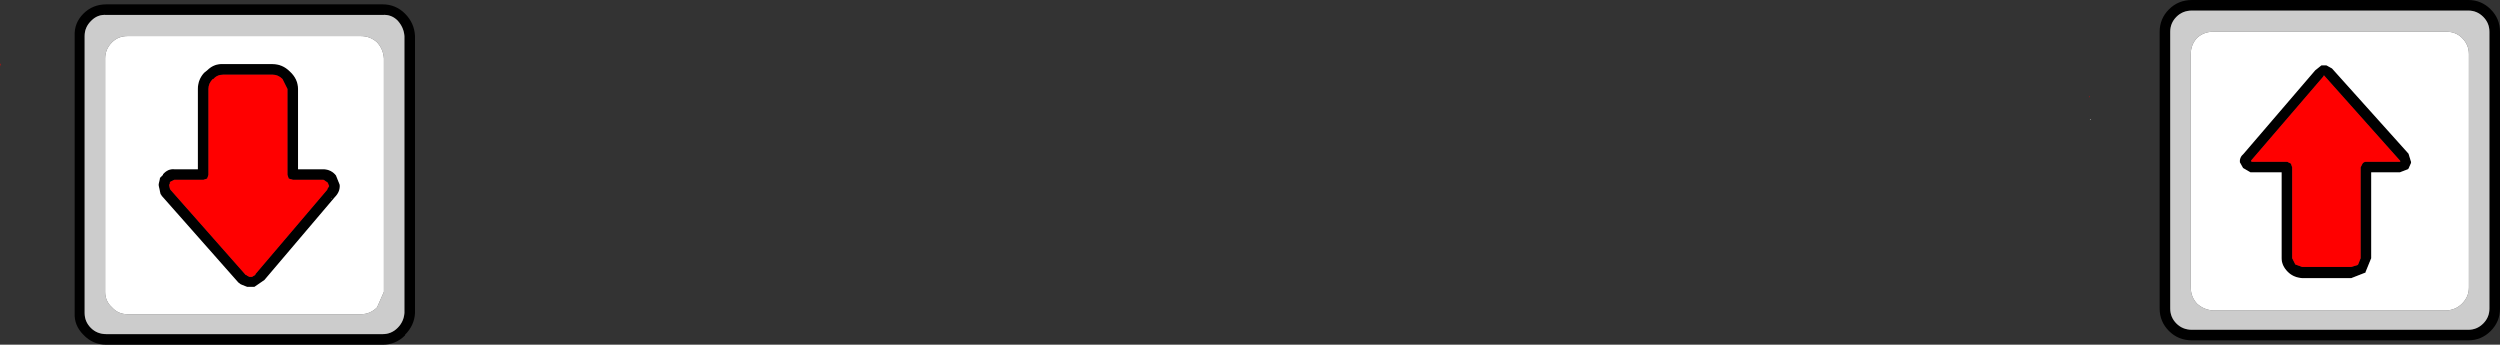
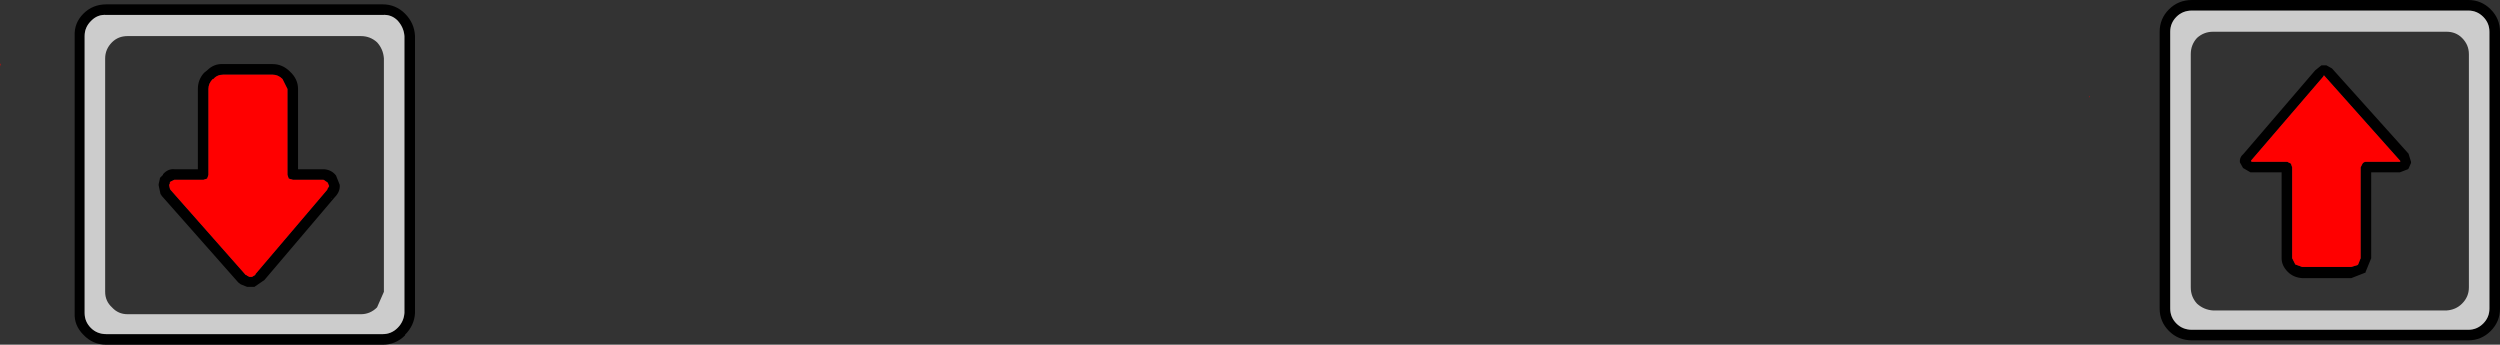
<svg xmlns="http://www.w3.org/2000/svg" height="27.7px" width="200.9px">
  <rect width="100%" height="100%" fill="#333333" stroke="none" />
  <g transform="matrix(1.0, 0.0, 0.0, 1.0, -208.15, -293.7)">
    <path d="M406.5 293.7 Q407.55 293.7 408.3 294.45 409.05 295.2 409.05 296.25 L409.05 318.5 Q409.05 319.55 408.3 320.3 407.55 321.05 406.5 321.05 L384.3 321.05 Q383.2 321.05 382.45 320.3 381.7 319.55 381.7 318.5 L381.7 296.25 Q381.7 295.2 382.45 294.45 383.2 293.7 384.3 293.7 L406.5 293.7 M407.7 295.05 Q407.2 294.55 406.5 294.55 L384.3 294.55 Q383.55 294.55 383.05 295.05 382.55 295.55 382.55 296.25 L382.55 318.5 Q382.55 319.2 383.05 319.7 383.55 320.2 384.3 320.2 L406.5 320.2 Q407.2 320.2 407.7 319.7 408.2 319.2 408.2 318.5 L408.2 296.25 Q408.2 295.55 407.7 295.05 M395.1 298.95 L395.55 299.2 401.7 306.05 401.9 306.7 401.9 306.8 401.7 307.25 401.65 307.3 401.0 307.55 398.7 307.55 398.7 314.45 398.25 315.55 398.25 315.6 397.1 316.05 393.15 316.05 Q392.45 316.0 392.0 315.55 391.5 315.05 391.5 314.45 L391.5 307.55 389.0 307.55 388.4 307.2 388.15 306.75 Q388.1 306.35 388.45 306.05 L394.2 299.35 394.7 298.95 395.1 298.95 M397.85 307.15 L398.0 306.85 Q398.1 306.7 398.3 306.7 L401.0 306.7 401.05 306.65 394.9 299.75 394.85 299.85 389.05 306.6 389.05 306.65 389.1 306.7 391.95 306.7 392.25 306.85 392.35 307.15 392.35 314.45 392.6 314.95 393.15 315.15 397.1 315.15 397.6 315.0 397.65 314.95 397.85 314.45 397.85 307.15 M215.45 295.4 Q214.95 295.9 214.95 296.6 L214.95 318.85 Q214.95 319.55 215.45 320.05 215.95 320.55 216.7 320.55 L238.9 320.55 Q239.6 320.55 240.1 320.05 240.6 319.55 240.65 318.85 L240.65 296.6 Q240.6 295.9 240.1 295.35 239.6 294.85 238.9 294.9 L216.7 294.9 Q216.0 294.85 215.5 295.35 L215.45 295.4 M214.85 294.8 Q215.6 294.05 216.7 294.05 L238.9 294.05 Q239.95 294.05 240.7 294.8 241.45 295.55 241.5 296.6 L241.5 318.85 Q241.45 319.85 240.7 320.6 L240.7 320.65 Q239.95 321.4 238.9 321.4 L216.7 321.4 Q215.6 321.4 214.85 320.6 214.1 319.85 214.15 318.85 L214.15 296.6 Q214.1 295.55 214.85 294.8 M234.6 308.65 L234.55 308.55 234.5 308.4 234.45 308.35 234.15 308.15 231.7 308.15 231.35 308.05 231.25 307.75 231.25 300.85 230.85 300.05 Q230.5 299.7 230.05 299.7 L226.1 299.7 Q225.6 299.7 225.3 300.05 L225.25 300.05 Q224.9 300.4 224.9 300.85 L224.9 307.75 224.8 308.05 224.5 308.15 222.15 308.15 221.85 308.3 221.8 308.35 221.8 308.45 221.75 308.55 221.75 308.6 221.8 308.85 221.85 308.95 227.9 315.8 227.95 315.8 228.0 315.85 228.2 315.95 228.4 315.95 228.65 315.8 228.7 315.7 234.4 309.0 234.45 308.95 234.45 308.9 234.6 308.65 M234.2 307.3 Q234.8 307.35 235.15 307.8 L235.45 308.55 Q235.5 309.1 235.05 309.55 L229.4 316.2 228.6 316.75 228.0 316.75 227.5 316.55 227.3 316.4 221.2 309.5 221.15 309.45 221.1 309.35 221.05 309.3 220.9 308.6 220.9 308.5 221.0 308.05 221.0 308.0 221.25 307.75 221.25 307.7 Q221.65 307.25 222.15 307.3 L224.05 307.3 224.05 300.85 Q224.05 300.1 224.55 299.55 L224.8 299.35 Q225.35 298.8 226.1 298.85 L230.05 298.85 Q230.85 298.85 231.45 299.45 232.1 300.05 232.1 300.85 L232.1 307.3 234.2 307.3 M234.75 309.7 L234.8 309.65 234.75 309.65 234.75 309.7" fill="#000000" fill-rule="evenodd" stroke="none" />
    <path d="M407.7 295.05 Q408.2 295.55 408.2 296.25 L408.2 318.5 Q408.2 319.2 407.7 319.7 407.2 320.2 406.5 320.2 L384.3 320.2 Q383.55 320.2 383.05 319.7 382.55 319.2 382.55 318.5 L382.55 296.25 Q382.55 295.55 383.05 295.05 383.55 294.55 384.3 294.55 L406.5 294.55 Q407.2 294.55 407.7 295.05 M384.7 296.75 Q384.2 297.3 384.2 298.05 L384.2 316.8 Q384.2 317.55 384.7 318.1 385.25 318.6 386.0 318.65 L404.75 318.65 Q405.5 318.6 406.0 318.1 406.55 317.55 406.55 316.8 L406.55 298.05 Q406.55 297.3 406.0 296.75 405.5 296.25 404.75 296.25 L386.0 296.25 Q385.25 296.25 384.7 296.75 M215.45 295.4 L215.5 295.35 Q216.0 294.85 216.7 294.9 L238.9 294.9 Q239.6 294.85 240.1 295.35 240.6 295.9 240.65 296.6 L240.65 318.85 Q240.6 319.55 240.1 320.05 239.6 320.55 238.9 320.55 L216.7 320.55 Q215.95 320.55 215.45 320.05 214.95 319.55 214.95 318.85 L214.95 296.6 Q214.95 295.9 215.45 295.4 M218.4 296.6 Q217.65 296.6 217.15 297.1 216.6 297.65 216.6 298.4 L216.6 317.15 Q216.6 317.9 217.15 318.4 217.65 318.95 218.4 318.95 L237.15 318.95 Q237.9 318.95 238.45 318.4 L239.0 317.15 239.0 298.4 Q238.95 297.65 238.45 297.1 237.9 296.6 237.15 296.6 L218.4 296.6" fill="#cccccc" fill-rule="evenodd" stroke="none" />
-     <path d="M384.7 296.75 Q385.25 296.25 386.0 296.25 L404.75 296.25 Q405.5 296.25 406.0 296.75 406.55 297.3 406.55 298.05 L406.55 316.8 Q406.55 317.55 406.0 318.1 405.5 318.6 404.75 318.65 L386.0 318.65 Q385.25 318.6 384.7 318.1 384.2 317.55 384.2 316.8 L384.2 298.05 Q384.2 297.3 384.7 296.75 M395.1 298.95 L394.7 298.95 394.2 299.35 388.45 306.05 Q388.1 306.35 388.15 306.75 L388.4 307.2 389.0 307.55 391.5 307.55 391.5 314.45 Q391.5 315.05 392.0 315.55 392.45 316.0 393.15 316.05 L397.1 316.05 398.25 315.6 398.25 315.55 398.7 314.45 398.7 307.55 401.0 307.55 401.65 307.3 401.7 307.25 401.9 306.8 401.9 306.7 401.7 306.05 395.55 299.2 395.1 298.95 M376.1 303.3 L376.2 303.3 376.1 303.35 376.1 303.3 M218.4 296.6 L237.15 296.6 Q237.9 296.6 238.45 297.1 238.95 297.65 239.0 298.4 L239.0 317.15 238.45 318.4 Q237.9 318.95 237.15 318.95 L218.4 318.95 Q217.65 318.95 217.15 318.4 216.6 317.9 216.6 317.15 L216.6 298.4 Q216.6 297.65 217.15 297.1 217.65 296.6 218.4 296.6 M234.2 307.3 L232.1 307.3 232.1 300.85 Q232.1 300.05 231.45 299.45 230.85 298.85 230.05 298.85 L226.1 298.85 Q225.35 298.8 224.8 299.35 L224.55 299.55 Q224.05 300.1 224.05 300.85 L224.05 307.3 222.15 307.3 Q221.65 307.25 221.25 307.7 L221.25 307.75 221.0 308.0 221.0 308.05 220.9 308.5 220.9 308.6 221.05 309.3 221.1 309.35 221.15 309.45 221.2 309.5 227.3 316.4 227.5 316.55 228.0 316.75 228.6 316.75 229.4 316.2 235.05 309.55 Q235.5 309.1 235.45 308.55 L235.15 307.8 Q234.8 307.35 234.2 307.3" fill="#ffffff" fill-rule="evenodd" stroke="none" />
    <path d="M397.85 307.15 L397.85 314.45 397.65 314.95 397.6 315.0 397.1 315.15 393.15 315.15 392.6 314.95 392.35 314.45 392.35 307.15 392.25 306.85 391.95 306.7 389.1 306.7 389.05 306.65 389.05 306.6 394.85 299.85 394.9 299.75 401.05 306.65 401.0 306.7 398.3 306.7 Q398.1 306.7 398.0 306.85 L397.85 307.15 M376.1 301.5 L376.0 301.5 376.1 301.45 376.1 301.5 M234.6 308.65 L234.45 308.9 234.45 308.95 234.4 309.0 228.7 315.7 228.65 315.8 228.4 315.95 228.2 315.95 228.0 315.85 227.95 315.8 227.9 315.8 221.85 308.95 221.8 308.85 221.75 308.6 221.75 308.55 221.8 308.45 221.8 308.35 221.85 308.3 222.15 308.15 224.5 308.15 224.8 308.05 224.9 307.75 224.9 300.85 Q224.9 300.4 225.25 300.05 L225.3 300.05 Q225.6 299.7 226.1 299.7 L230.05 299.7 Q230.5 299.7 230.85 300.05 L231.25 300.85 231.25 307.75 231.35 308.05 231.7 308.15 234.15 308.15 234.45 308.35 234.5 308.4 234.55 308.55 234.6 308.65 M208.15 298.85 L208.2 298.8 208.15 299.05 208.15 298.85" fill="#ff0000" fill-rule="evenodd" stroke="none" />
-     <path d="M234.75 309.7 L234.75 309.65 234.8 309.65 234.75 309.7" fill="#dbcda4" fill-rule="evenodd" stroke="none" />
  </g>
</svg>